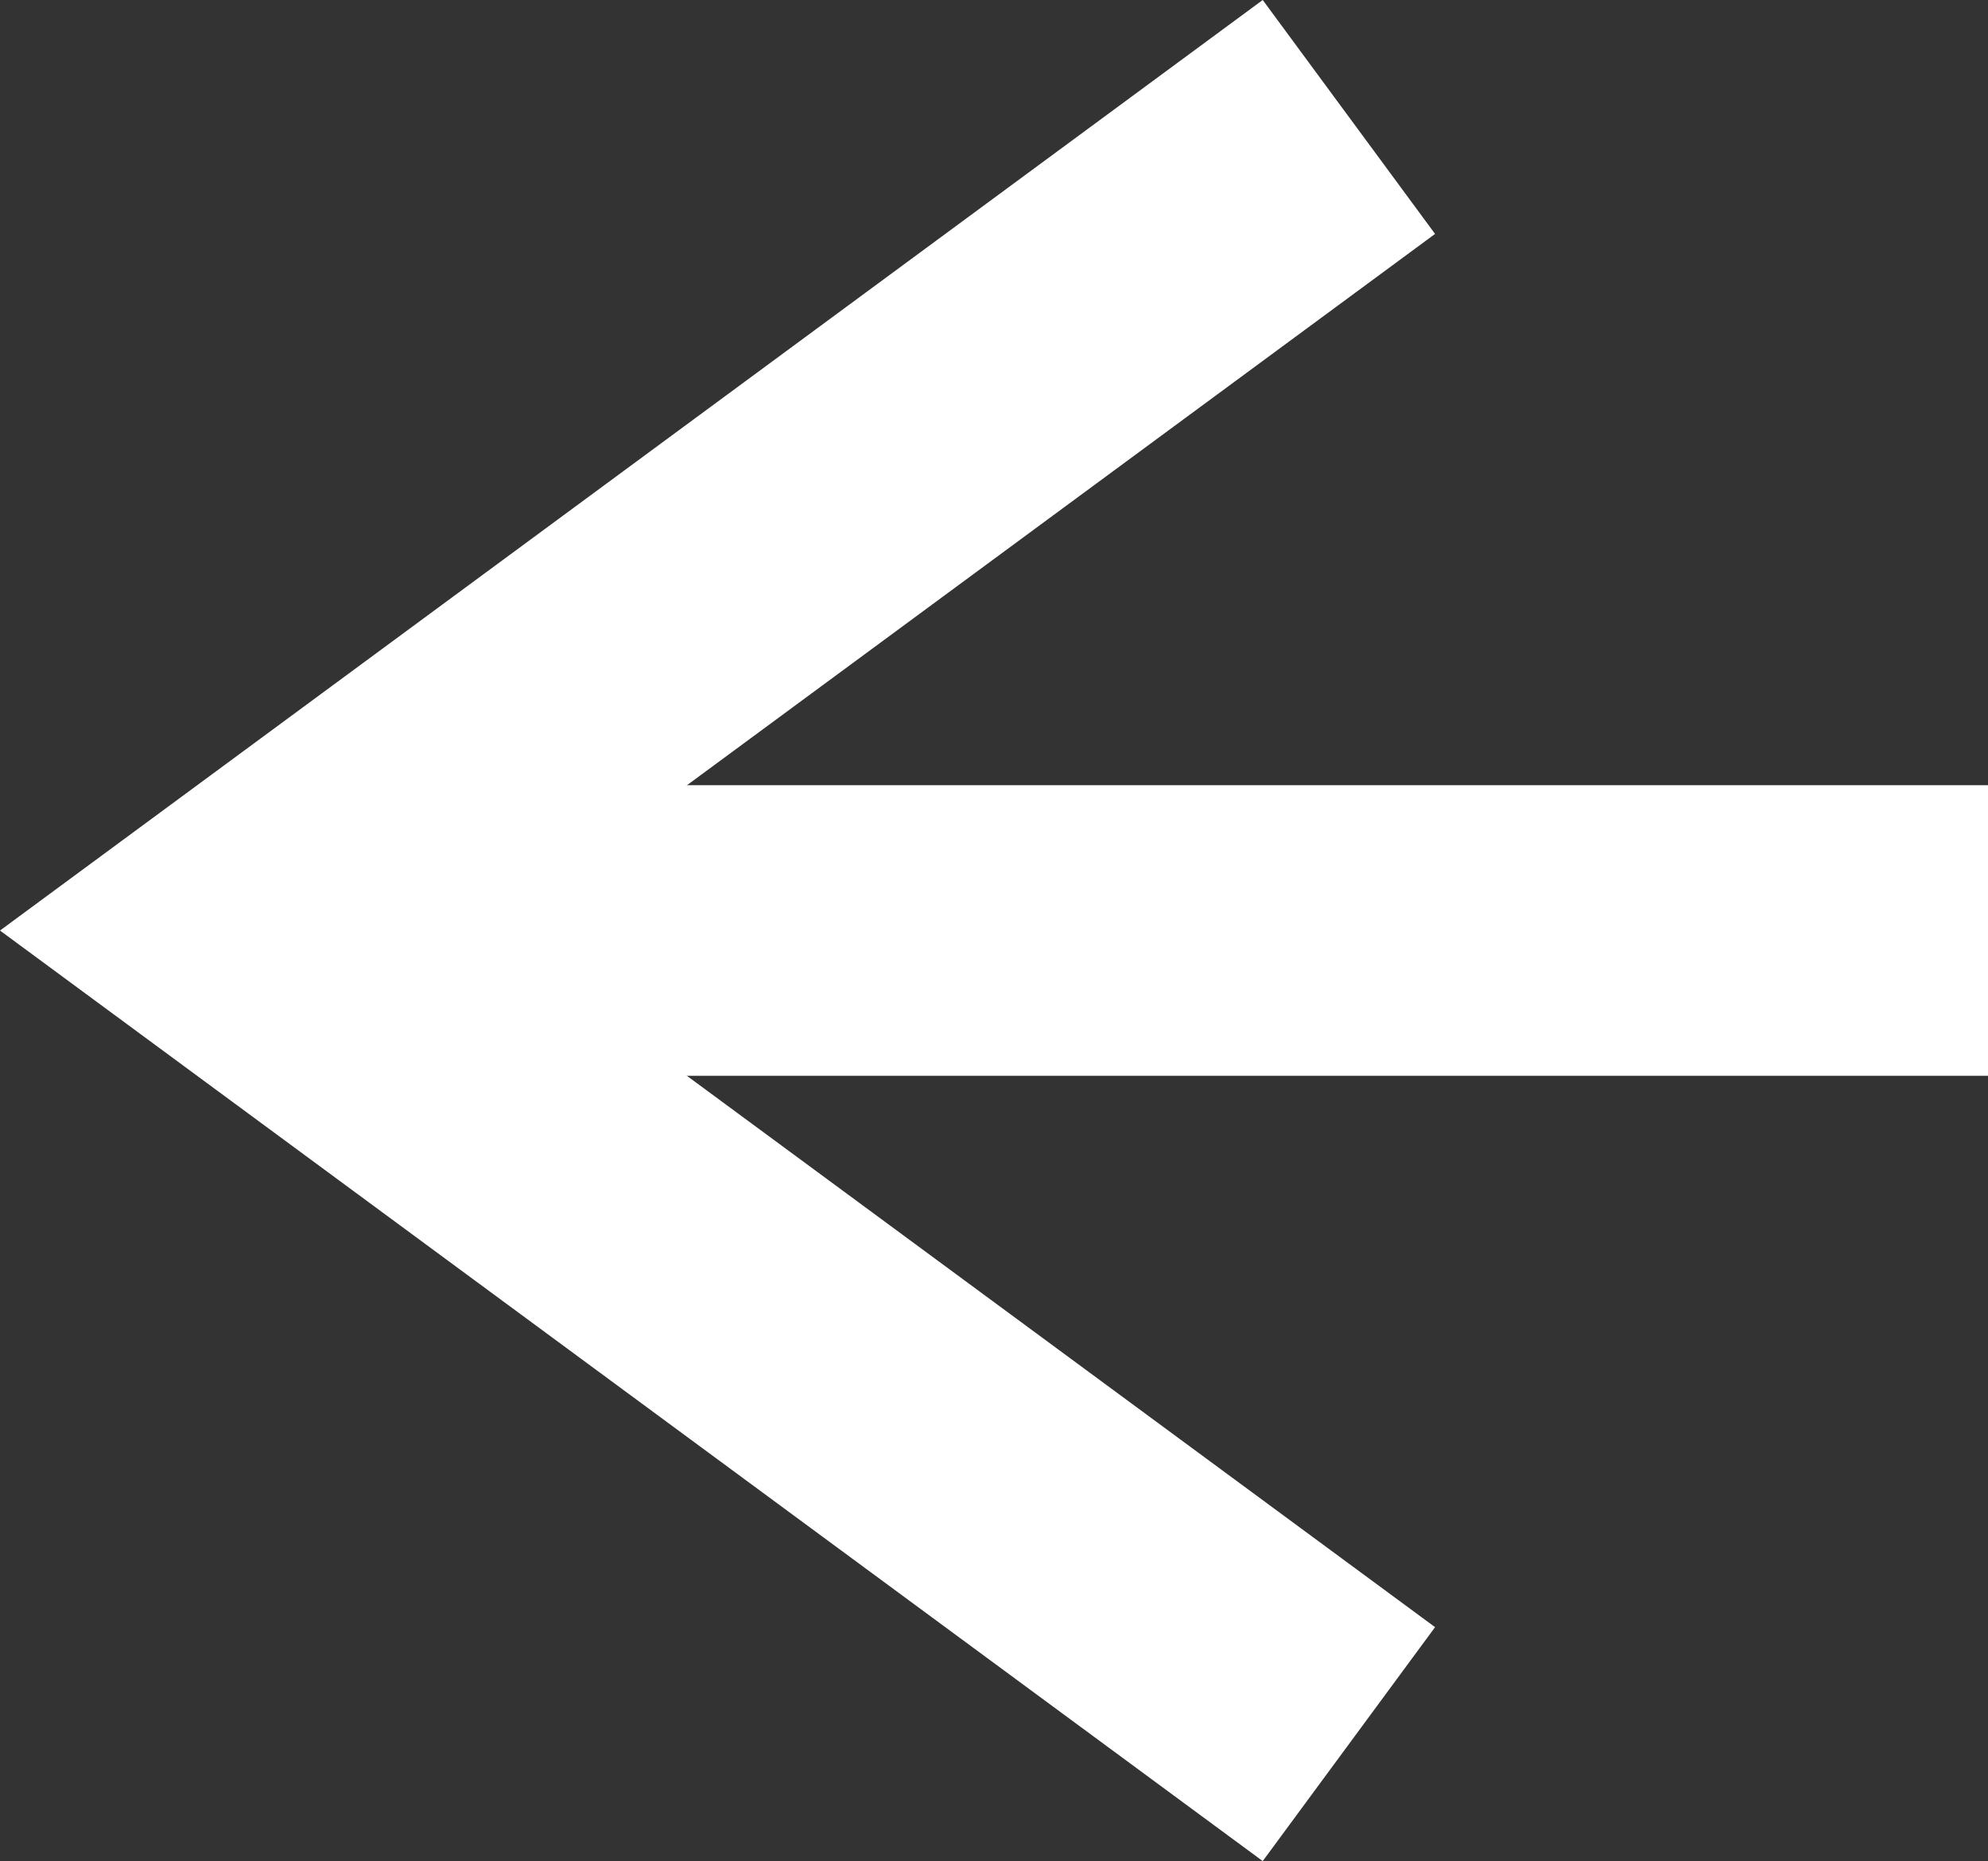
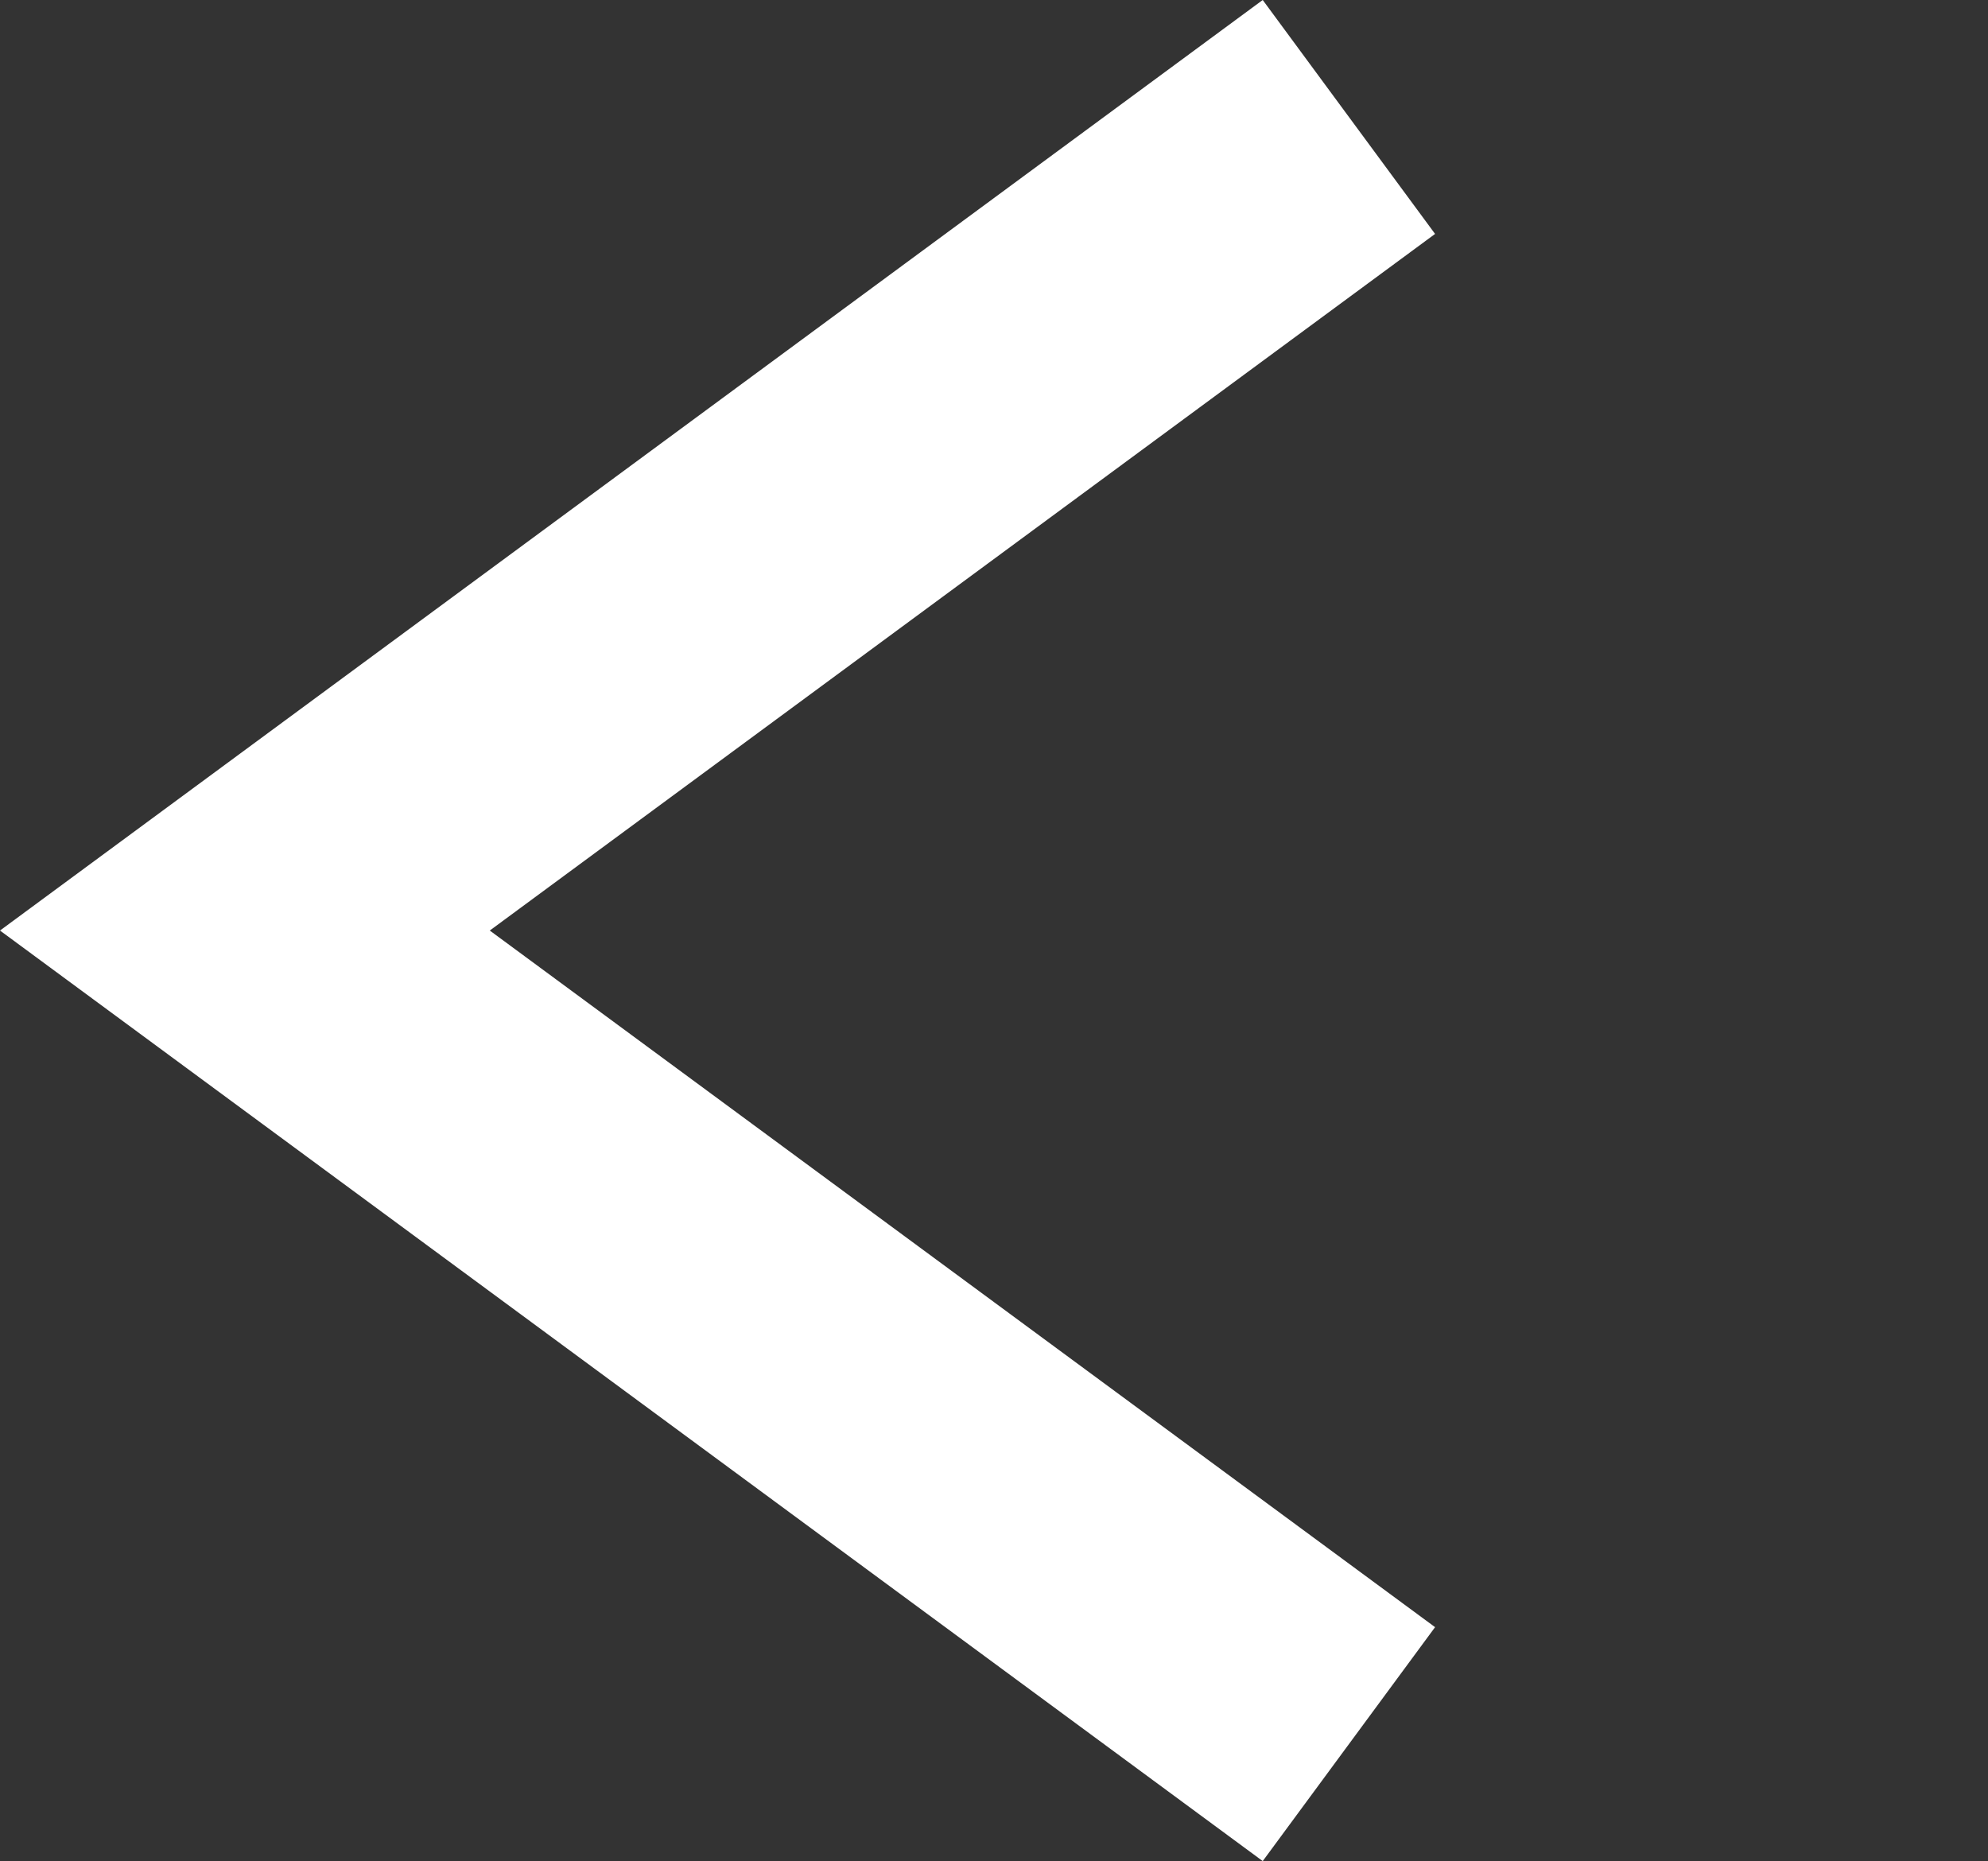
<svg xmlns="http://www.w3.org/2000/svg" id="_レイヤー_2" data-name="レイヤー_2" version="1.1" viewBox="0 0 40.323 37.744">
  <rect x="0" y="0" width="40.323" height="37.744" fill="#333333" stroke="none" />
  <defs>
    <style>
      .st0 {
        fill: none;
        stroke: #fff;
        stroke-miterlimit: 10;
        stroke-width: 5.893px;
      }
    </style>
  </defs>
-   <line class="st0" x1="40.323" y1="18.871" x2="4.966" y2="18.871" />
  <polyline class="st0" points="27.36 2.372 4.967 18.872 27.36 35.372" />
</svg>